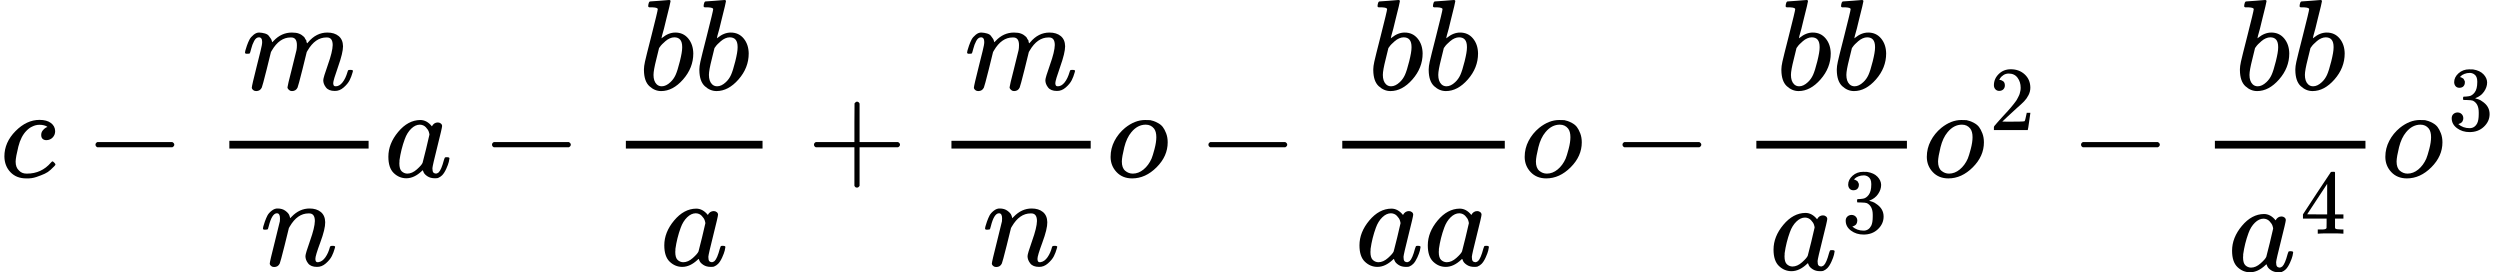
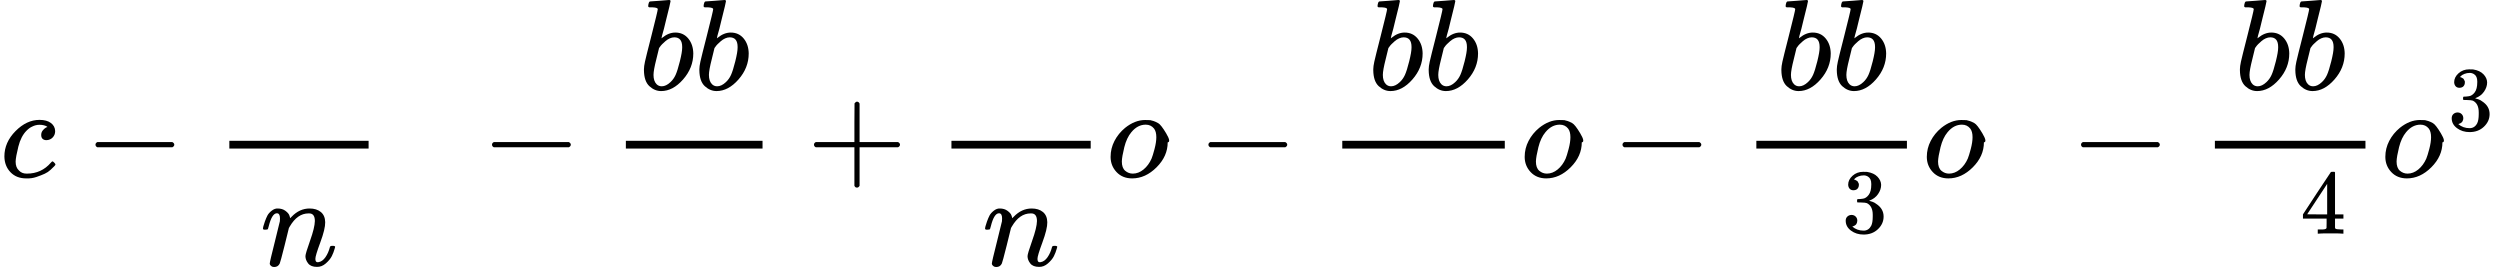
<svg xmlns="http://www.w3.org/2000/svg" xmlns:xlink="http://www.w3.org/1999/xlink" version="1.1" style="vertical-align: -1.669ex;" width="19352.9px" height="2107.7px" viewBox="0 -1370 19352.9 2107.7">
  <defs>
    <path id="MJX-639-TEX-I-1D450" d="M34 159Q34 268 120 355T306 442Q362 442 394 418T427 355Q427 326 408 306T360 285Q341 285 330 295T319 325T330 359T352 380T366 386H367Q367 388 361 392T340 400T306 404Q276 404 249 390Q228 381 206 359Q162 315 142 235T121 119Q121 73 147 50Q169 26 205 26H209Q321 26 394 111Q403 121 406 121Q410 121 419 112T429 98T420 83T391 55T346 25T282 0T202 -11Q127 -11 81 37T34 159Z" />
    <path id="MJX-639-TEX-N-2212" d="M84 237T84 250T98 270H679Q694 262 694 250T679 230H98Q84 237 84 250Z" />
-     <path id="MJX-639-TEX-I-1D45A" d="M21 287Q22 293 24 303T36 341T56 388T88 425T132 442T175 435T205 417T221 395T229 376L231 369Q231 367 232 367L243 378Q303 442 384 442Q401 442 415 440T441 433T460 423T475 411T485 398T493 385T497 373T500 364T502 357L510 367Q573 442 659 442Q713 442 746 415T780 336Q780 285 742 178T704 50Q705 36 709 31T724 26Q752 26 776 56T815 138Q818 149 821 151T837 153Q857 153 857 145Q857 144 853 130Q845 101 831 73T785 17T716 -10Q669 -10 648 17T627 73Q627 92 663 193T700 345Q700 404 656 404H651Q565 404 506 303L499 291L466 157Q433 26 428 16Q415 -11 385 -11Q372 -11 364 -4T353 8T350 18Q350 29 384 161L420 307Q423 322 423 345Q423 404 379 404H374Q288 404 229 303L222 291L189 157Q156 26 151 16Q138 -11 108 -11Q95 -11 87 -5T76 7T74 17Q74 30 112 181Q151 335 151 342Q154 357 154 369Q154 405 129 405Q107 405 92 377T69 316T57 280Q55 278 41 278H27Q21 284 21 287Z" />
    <path id="MJX-639-TEX-I-1D45B" d="M21 287Q22 293 24 303T36 341T56 388T89 425T135 442Q171 442 195 424T225 390T231 369Q231 367 232 367L243 378Q304 442 382 442Q436 442 469 415T503 336T465 179T427 52Q427 26 444 26Q450 26 453 27Q482 32 505 65T540 145Q542 153 560 153Q580 153 580 145Q580 144 576 130Q568 101 554 73T508 17T439 -10Q392 -10 371 17T350 73Q350 92 386 193T423 345Q423 404 379 404H374Q288 404 229 303L222 291L189 157Q156 26 151 16Q138 -11 108 -11Q95 -11 87 -5T76 7T74 17Q74 30 112 180T152 343Q153 348 153 366Q153 405 129 405Q91 405 66 305Q60 285 60 284Q58 278 41 278H27Q21 284 21 287Z" />
-     <path id="MJX-639-TEX-I-1D44E" d="M33 157Q33 258 109 349T280 441Q331 441 370 392Q386 422 416 422Q429 422 439 414T449 394Q449 381 412 234T374 68Q374 43 381 35T402 26Q411 27 422 35Q443 55 463 131Q469 151 473 152Q475 153 483 153H487Q506 153 506 144Q506 138 501 117T481 63T449 13Q436 0 417 -8Q409 -10 393 -10Q359 -10 336 5T306 36L300 51Q299 52 296 50Q294 48 292 46Q233 -10 172 -10Q117 -10 75 30T33 157ZM351 328Q351 334 346 350T323 385T277 405Q242 405 210 374T160 293Q131 214 119 129Q119 126 119 118T118 106Q118 61 136 44T179 26Q217 26 254 59T298 110Q300 114 325 217T351 328Z" />
    <path id="MJX-639-TEX-I-1D44F" d="M73 647Q73 657 77 670T89 683Q90 683 161 688T234 694Q246 694 246 685T212 542Q204 508 195 472T180 418L176 399Q176 396 182 402Q231 442 283 442Q345 442 383 396T422 280Q422 169 343 79T173 -11Q123 -11 82 27T40 150V159Q40 180 48 217T97 414Q147 611 147 623T109 637Q104 637 101 637H96Q86 637 83 637T76 640T73 647ZM336 325V331Q336 405 275 405Q258 405 240 397T207 376T181 352T163 330L157 322L136 236Q114 150 114 114Q114 66 138 42Q154 26 178 26Q211 26 245 58Q270 81 285 114T318 219Q336 291 336 325Z" />
    <path id="MJX-639-TEX-N-2B" d="M56 237T56 250T70 270H369V420L370 570Q380 583 389 583Q402 583 409 568V270H707Q722 262 722 250T707 230H409V-68Q401 -82 391 -82H389H387Q375 -82 369 -68V230H70Q56 237 56 250Z" />
-     <path id="MJX-639-TEX-I-1D45C" d="M201 -11Q126 -11 80 38T34 156Q34 221 64 279T146 380Q222 441 301 441Q333 441 341 440Q354 437 367 433T402 417T438 387T464 338T476 268Q476 161 390 75T201 -11ZM121 120Q121 70 147 48T206 26Q250 26 289 58T351 142Q360 163 374 216T388 308Q388 352 370 375Q346 405 306 405Q243 405 195 347Q158 303 140 230T121 120Z" />
+     <path id="MJX-639-TEX-I-1D45C" d="M201 -11Q126 -11 80 38T34 156Q34 221 64 279T146 380Q222 441 301 441Q333 441 341 440Q354 437 367 433T402 417T464 338T476 268Q476 161 390 75T201 -11ZM121 120Q121 70 147 48T206 26Q250 26 289 58T351 142Q360 163 374 216T388 308Q388 352 370 375Q346 405 306 405Q243 405 195 347Q158 303 140 230T121 120Z" />
    <path id="MJX-639-TEX-N-33" d="M127 463Q100 463 85 480T69 524Q69 579 117 622T233 665Q268 665 277 664Q351 652 390 611T430 522Q430 470 396 421T302 350L299 348Q299 347 308 345T337 336T375 315Q457 262 457 175Q457 96 395 37T238 -22Q158 -22 100 21T42 130Q42 158 60 175T105 193Q133 193 151 175T169 130Q169 119 166 110T159 94T148 82T136 74T126 70T118 67L114 66Q165 21 238 21Q293 21 321 74Q338 107 338 175V195Q338 290 274 322Q259 328 213 329L171 330L168 332Q166 335 166 348Q166 366 174 366Q202 366 232 371Q266 376 294 413T322 525V533Q322 590 287 612Q265 626 240 626Q208 626 181 615T143 592T132 580H135Q138 579 143 578T153 573T165 566T175 555T183 540T186 520Q186 498 172 481T127 463Z" />
-     <path id="MJX-639-TEX-N-32" d="M109 429Q82 429 66 447T50 491Q50 562 103 614T235 666Q326 666 387 610T449 465Q449 422 429 383T381 315T301 241Q265 210 201 149L142 93L218 92Q375 92 385 97Q392 99 409 186V189H449V186Q448 183 436 95T421 3V0H50V19V31Q50 38 56 46T86 81Q115 113 136 137Q145 147 170 174T204 211T233 244T261 278T284 308T305 340T320 369T333 401T340 431T343 464Q343 527 309 573T212 619Q179 619 154 602T119 569T109 550Q109 549 114 549Q132 549 151 535T170 489Q170 464 154 447T109 429Z" />
    <path id="MJX-639-TEX-N-34" d="M462 0Q444 3 333 3Q217 3 199 0H190V46H221Q241 46 248 46T265 48T279 53T286 61Q287 63 287 115V165H28V211L179 442Q332 674 334 675Q336 677 355 677H373L379 671V211H471V165H379V114Q379 73 379 66T385 54Q393 47 442 46H471V0H462ZM293 211V545L74 212L183 211H293Z" />
  </defs>
  <g stroke="currentColor" fill="currentColor" stroke-width="0" transform="scale(1,-1)">
    <g>
      <g>
        <use xlink:href="#MJX-639-TEX-I-1D450" />
      </g>
      <g transform="translate(655.2,0)">
        <use xlink:href="#MJX-639-TEX-N-2212" />
      </g>
      <g transform="translate(1655.4,0)">
        <g>
          <g transform="translate(220,676)">
            <use xlink:href="#MJX-639-TEX-I-1D45A" />
          </g>
          <g transform="translate(359,-686)">
            <use xlink:href="#MJX-639-TEX-I-1D45B" />
          </g>
          <rect width="1078" height="60" x="120" y="220" />
        </g>
      </g>
      <g transform="translate(2973.4,0)">
        <use xlink:href="#MJX-639-TEX-I-1D44E" />
      </g>
      <g transform="translate(3724.7,0)">
        <use xlink:href="#MJX-639-TEX-N-2212" />
      </g>
      <g transform="translate(4724.9,0)">
        <g>
          <g transform="translate(220,676)">
            <g>
              <use xlink:href="#MJX-639-TEX-I-1D44F" />
            </g>
            <g transform="translate(429,0)">
              <use xlink:href="#MJX-639-TEX-I-1D44F" />
            </g>
          </g>
          <g transform="translate(384.5,-686)">
            <use xlink:href="#MJX-639-TEX-I-1D44E" />
          </g>
          <rect width="1058" height="60" x="120" y="220" />
        </g>
      </g>
      <g transform="translate(6245.1,0)">
        <use xlink:href="#MJX-639-TEX-N-2B" />
      </g>
      <g transform="translate(7245.3,0)">
        <g>
          <g transform="translate(220,676)">
            <use xlink:href="#MJX-639-TEX-I-1D45A" />
          </g>
          <g transform="translate(359,-686)">
            <use xlink:href="#MJX-639-TEX-I-1D45B" />
          </g>
          <rect width="1078" height="60" x="120" y="220" />
        </g>
      </g>
      <g transform="translate(8563.3,0)">
        <use xlink:href="#MJX-639-TEX-I-1D45C" />
      </g>
      <g transform="translate(9270.6,0)">
        <use xlink:href="#MJX-639-TEX-N-2212" />
      </g>
      <g transform="translate(10270.8,0)">
        <g>
          <g transform="translate(320,676)">
            <g>
              <use xlink:href="#MJX-639-TEX-I-1D44F" />
            </g>
            <g transform="translate(429,0)">
              <use xlink:href="#MJX-639-TEX-I-1D44F" />
            </g>
          </g>
          <g transform="translate(220,-686)">
            <g>
              <use xlink:href="#MJX-639-TEX-I-1D44E" />
            </g>
            <g transform="translate(529,0)">
              <use xlink:href="#MJX-639-TEX-I-1D44E" />
            </g>
          </g>
          <rect width="1258" height="60" x="120" y="220" />
        </g>
      </g>
      <g transform="translate(11768.8,0)">
        <use xlink:href="#MJX-639-TEX-I-1D45C" />
      </g>
      <g transform="translate(12476,0)">
        <use xlink:href="#MJX-639-TEX-N-2212" />
      </g>
      <g transform="translate(13476.2,0)">
        <g>
          <g transform="translate(273.8,676)">
            <g>
              <use xlink:href="#MJX-639-TEX-I-1D44F" />
            </g>
            <g transform="translate(429,0)">
              <use xlink:href="#MJX-639-TEX-I-1D44F" />
            </g>
          </g>
          <g transform="translate(220,-719.2)">
            <g>
              <use xlink:href="#MJX-639-TEX-I-1D44E" />
            </g>
            <g transform="translate(562,289) scale(0.707)">
              <g>
                <use xlink:href="#MJX-639-TEX-N-33" />
              </g>
            </g>
          </g>
          <rect width="1165.6" height="60" x="120" y="220" />
        </g>
      </g>
      <g transform="translate(14881.8,0)">
        <g>
          <use xlink:href="#MJX-639-TEX-I-1D45C" />
        </g>
        <g transform="translate(518,363) scale(0.707)">
          <g>
            <use xlink:href="#MJX-639-TEX-N-32" />
          </g>
        </g>
      </g>
      <g transform="translate(16025.6,0)">
        <use xlink:href="#MJX-639-TEX-N-2212" />
      </g>
      <g transform="translate(17025.8,0)">
        <g>
          <g transform="translate(273.8,676)">
            <g>
              <use xlink:href="#MJX-639-TEX-I-1D44F" />
            </g>
            <g transform="translate(429,0)">
              <use xlink:href="#MJX-639-TEX-I-1D44F" />
            </g>
          </g>
          <g transform="translate(220,-727.7)">
            <g>
              <use xlink:href="#MJX-639-TEX-I-1D44E" />
            </g>
            <g transform="translate(562,289) scale(0.707)">
              <g>
                <use xlink:href="#MJX-639-TEX-N-34" />
              </g>
            </g>
          </g>
          <rect width="1165.6" height="60" x="120" y="220" />
        </g>
      </g>
      <g transform="translate(18431.3,0)">
        <g>
          <use xlink:href="#MJX-639-TEX-I-1D45C" />
        </g>
        <g transform="translate(518,363) scale(0.707)">
          <g>
            <use xlink:href="#MJX-639-TEX-N-33" />
          </g>
        </g>
      </g>
    </g>
  </g>
</svg>